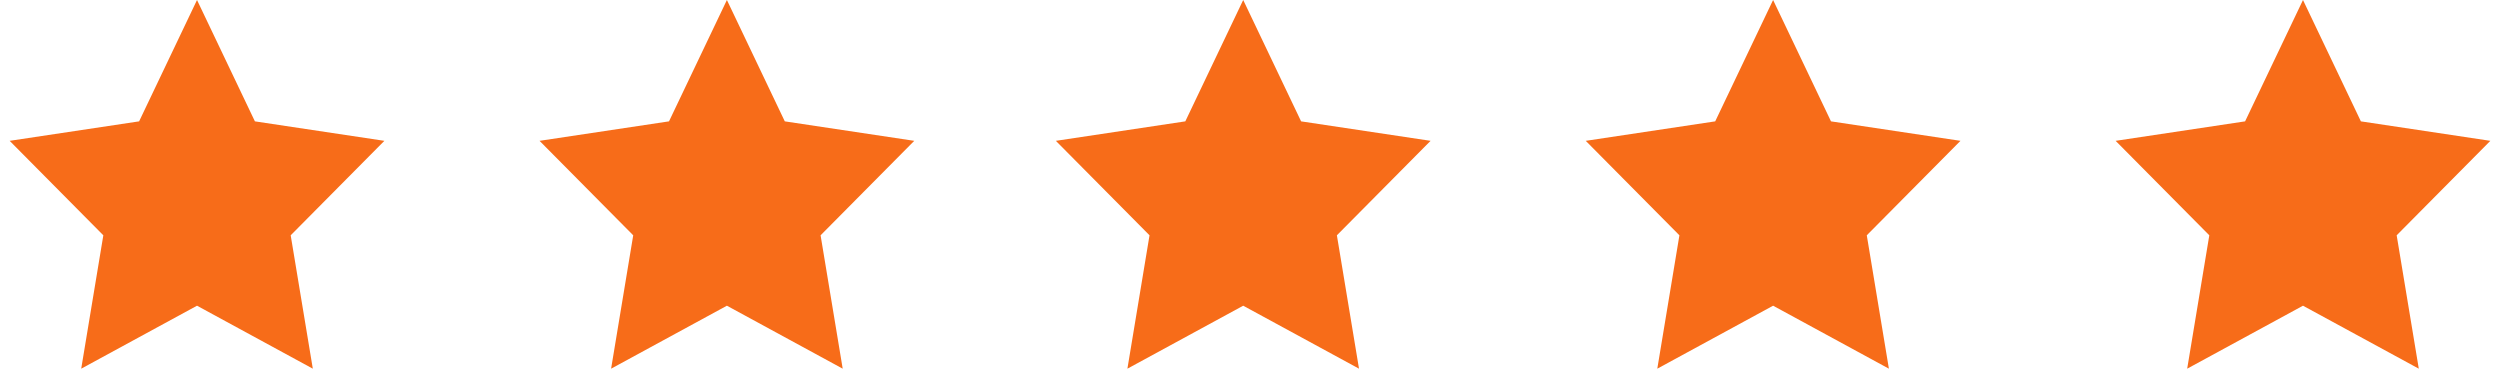
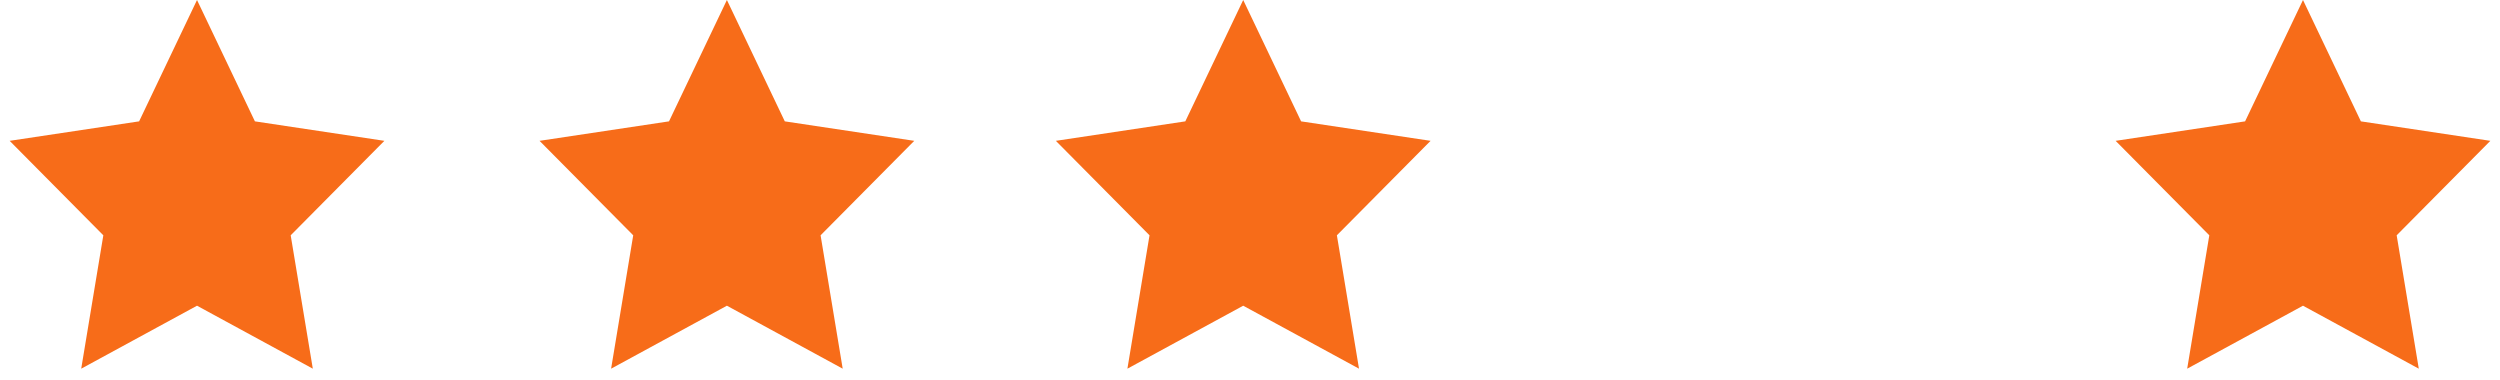
<svg xmlns="http://www.w3.org/2000/svg" width="184px" height="28px" viewBox="0 0 184 28" version="1.1">
  <title>stars</title>
  <desc>Created with Sketch.</desc>
  <defs />
  <g id="stars" stroke="none" stroke-width="1" fill="none" fill-rule="evenodd">
    <polygon id="Star" fill="#F76C19" points="14.5 22.5 5.977 27.135 7.605 17.318 0.71 10.365 10.239 8.932 14.5 0 18.761 8.932 28.29 10.365 21.395 17.318 23.023 27.135" />
    <polygon id="Star-Copy" fill="#F76C19" points="53.5 22.5 44.977 27.135 46.605 17.318 39.71 10.365 49.239 8.932 53.5 0 57.761 8.932 67.29 10.365 60.395 17.318 62.023 27.135" />
    <polygon id="Star-Copy-3" fill="#F76C19" points="91.5 22.5 82.977 27.135 84.605 17.318 77.71 10.365 87.239 8.932 91.5 0 95.761 8.932 105.29 10.365 98.395 17.318 100.023 27.135" />
-     <polygon id="Star-Copy-2" fill="#F76C19" points="130.5 22.5 121.977 27.135 123.605 17.318 116.71 10.365 126.239 8.932 130.5 0 134.761 8.932 144.29 10.365 137.395 17.318 139.023 27.135" />
    <polygon id="Star-Copy-4" fill="#F76C19" points="169.5 22.5 160.977 27.135 162.605 17.318 155.71 10.365 165.239 8.932 169.5 0 173.761 8.932 183.29 10.365 176.395 17.318 178.023 27.135" />
  </g>
</svg>